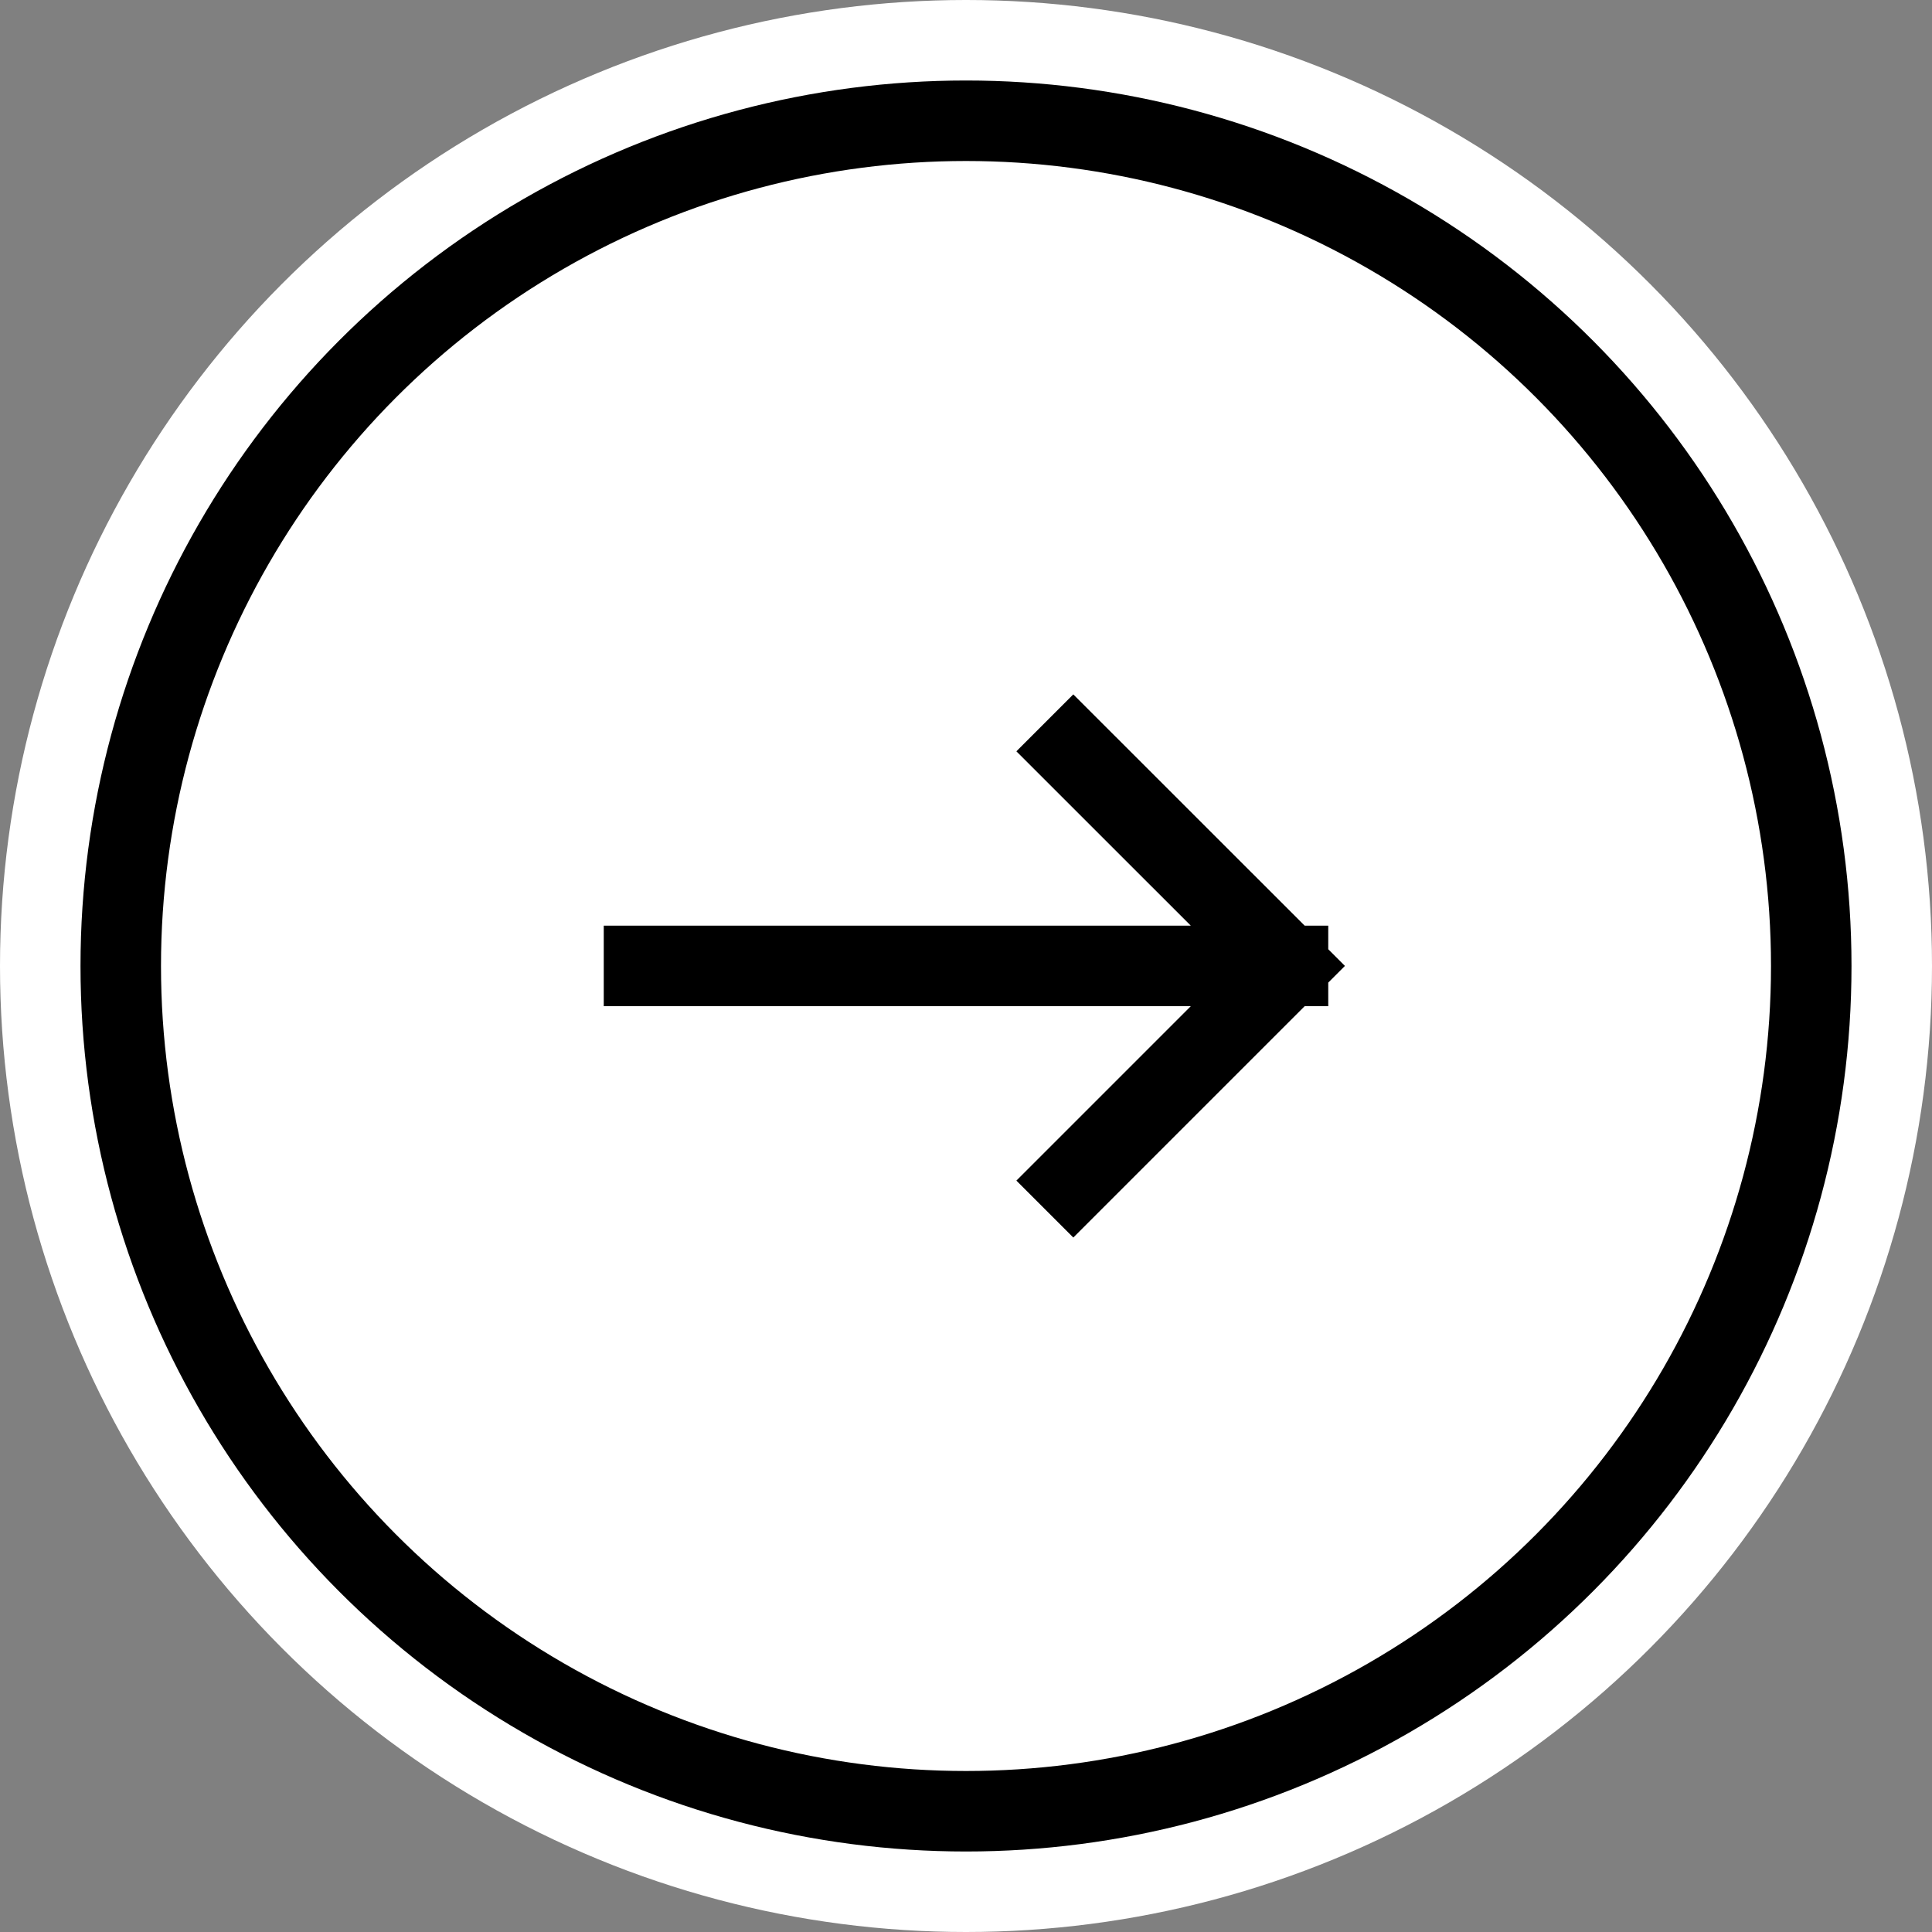
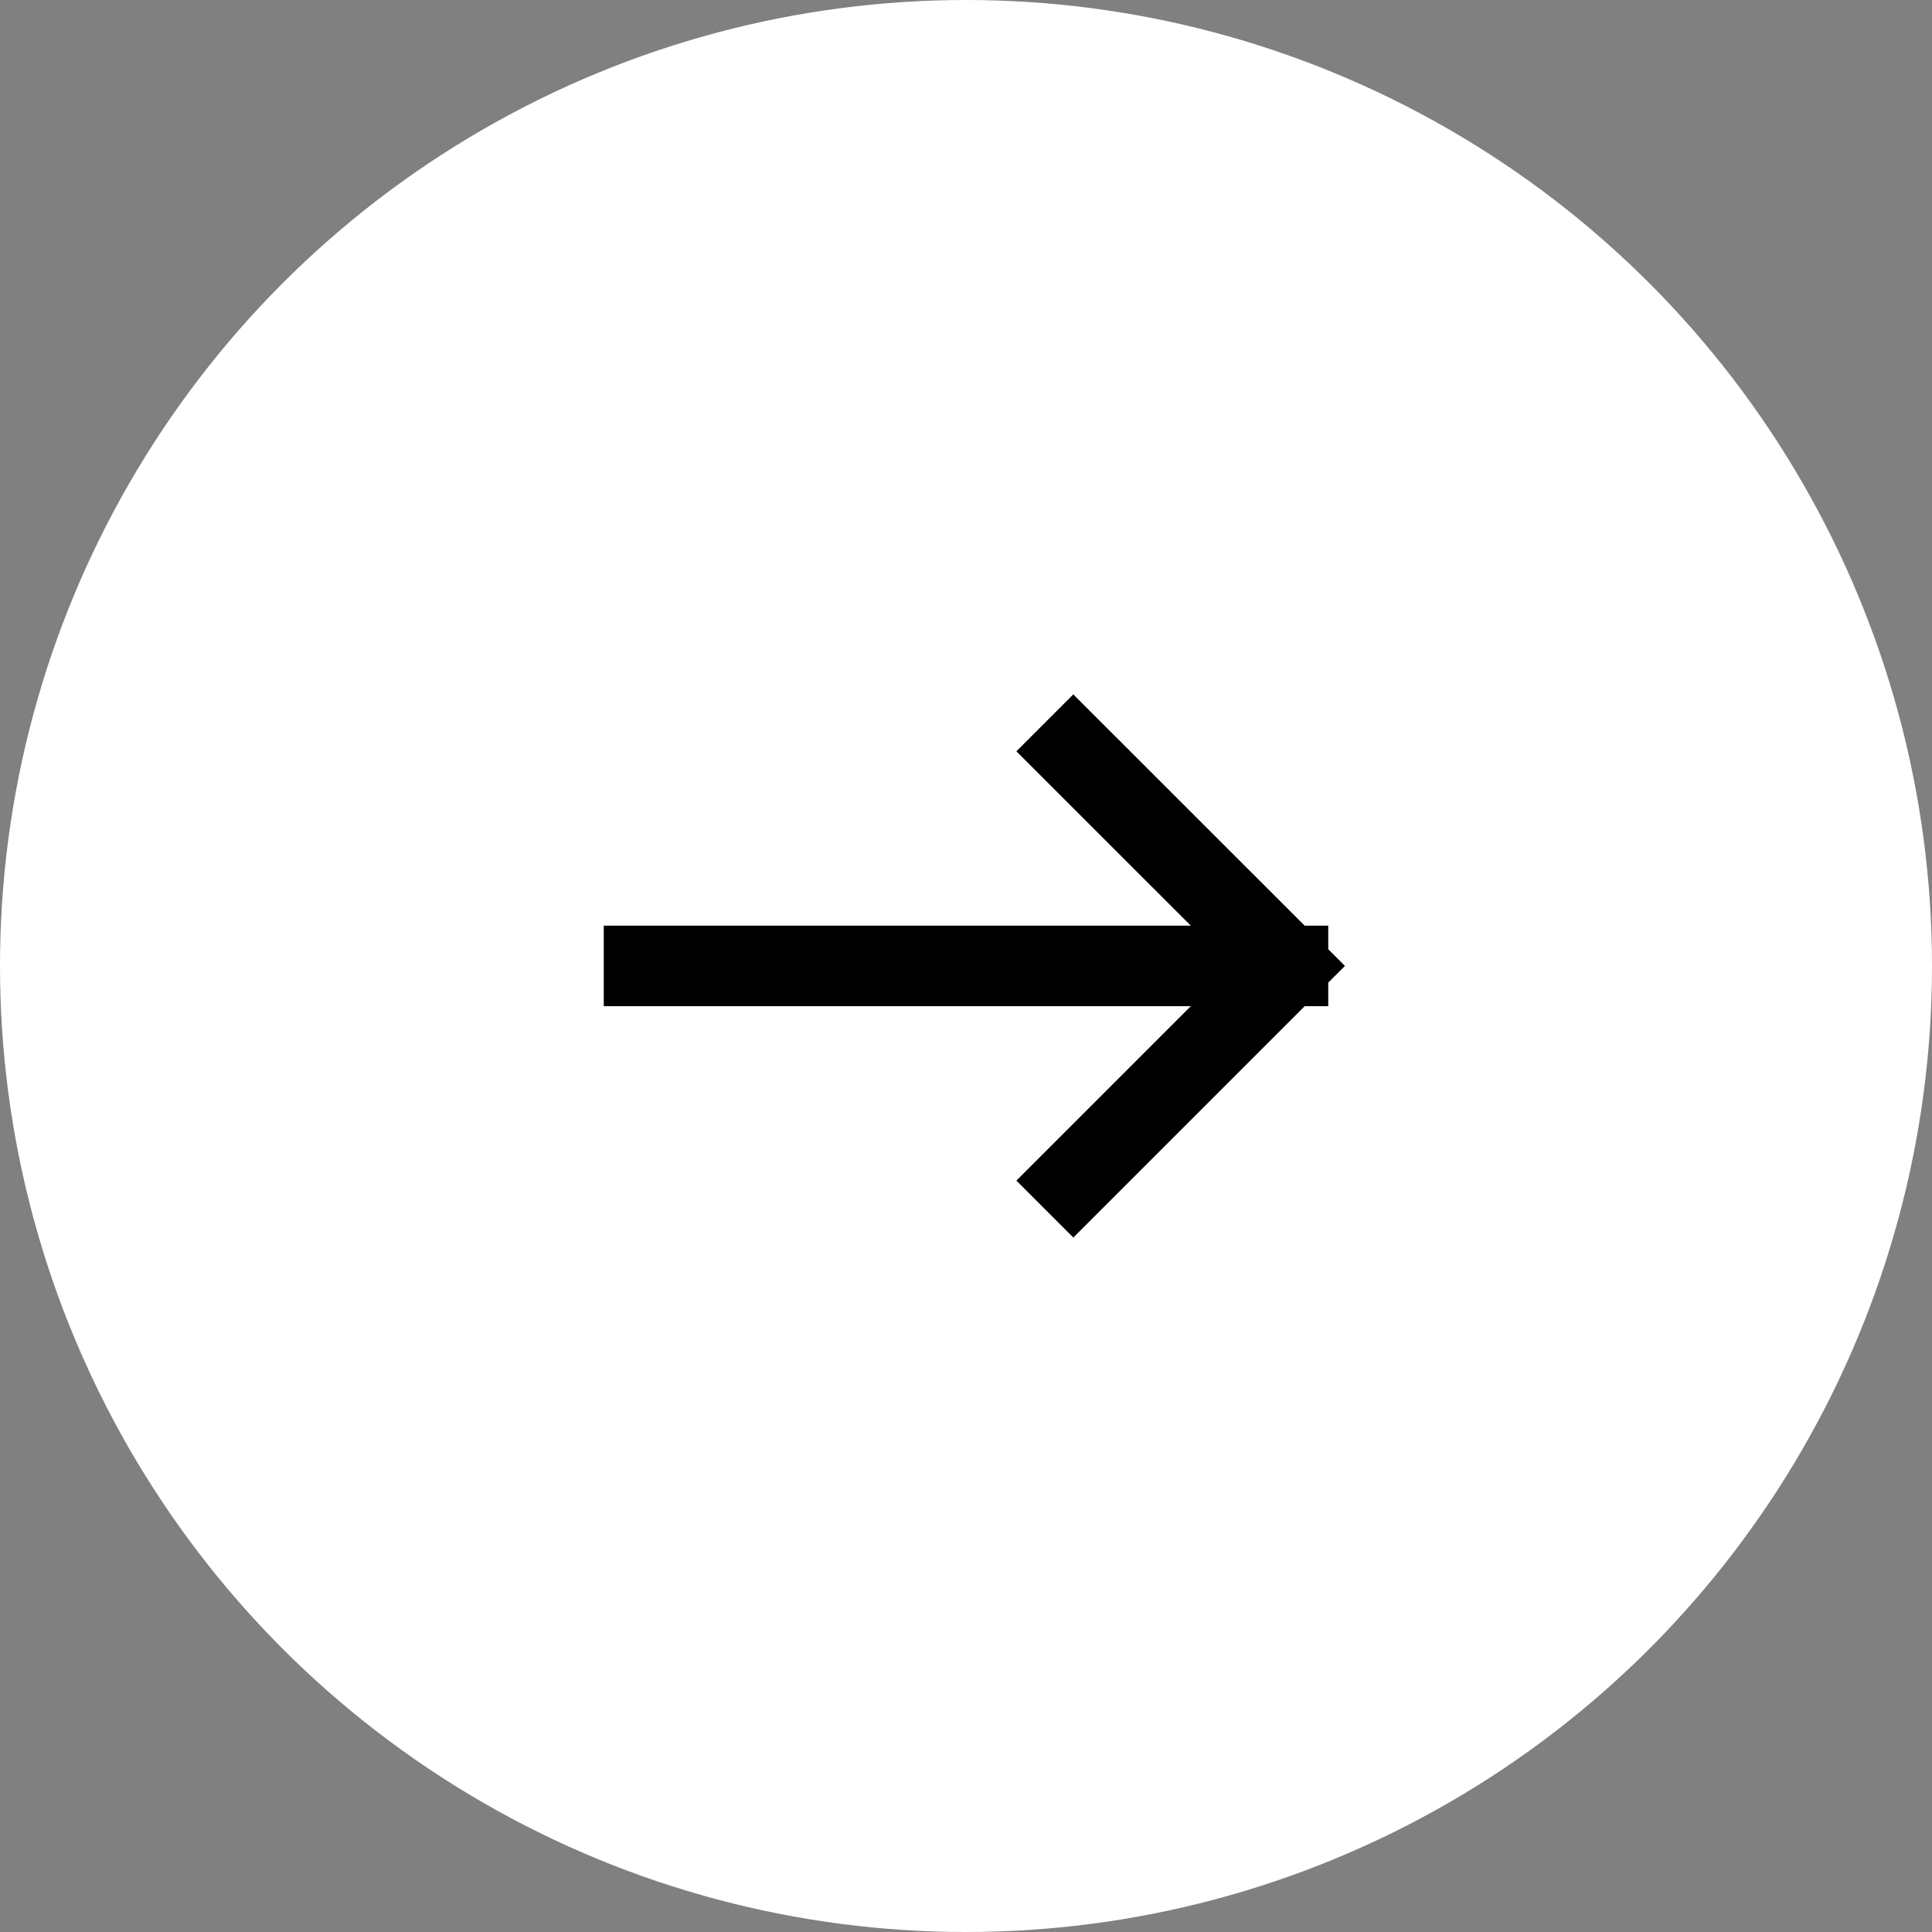
<svg xmlns="http://www.w3.org/2000/svg" width="24" height="24" viewBox="0 0 24 24" fill="none">
  <rect x="0" y="0" width="24" height="24" fill="#808080" stroke="none" />
  <circle cx="12" cy="12" r="12" fill="white" />
-   <circle cx="12" cy="12" r="10.5" stroke="black" />
  <path d="M13.333 14.666L16 11.999M16 11.999L13.333 9.333M16 11.999L8 11.999" stroke="black" stroke-linecap="square" stroke-linejoin="round" />
</svg>